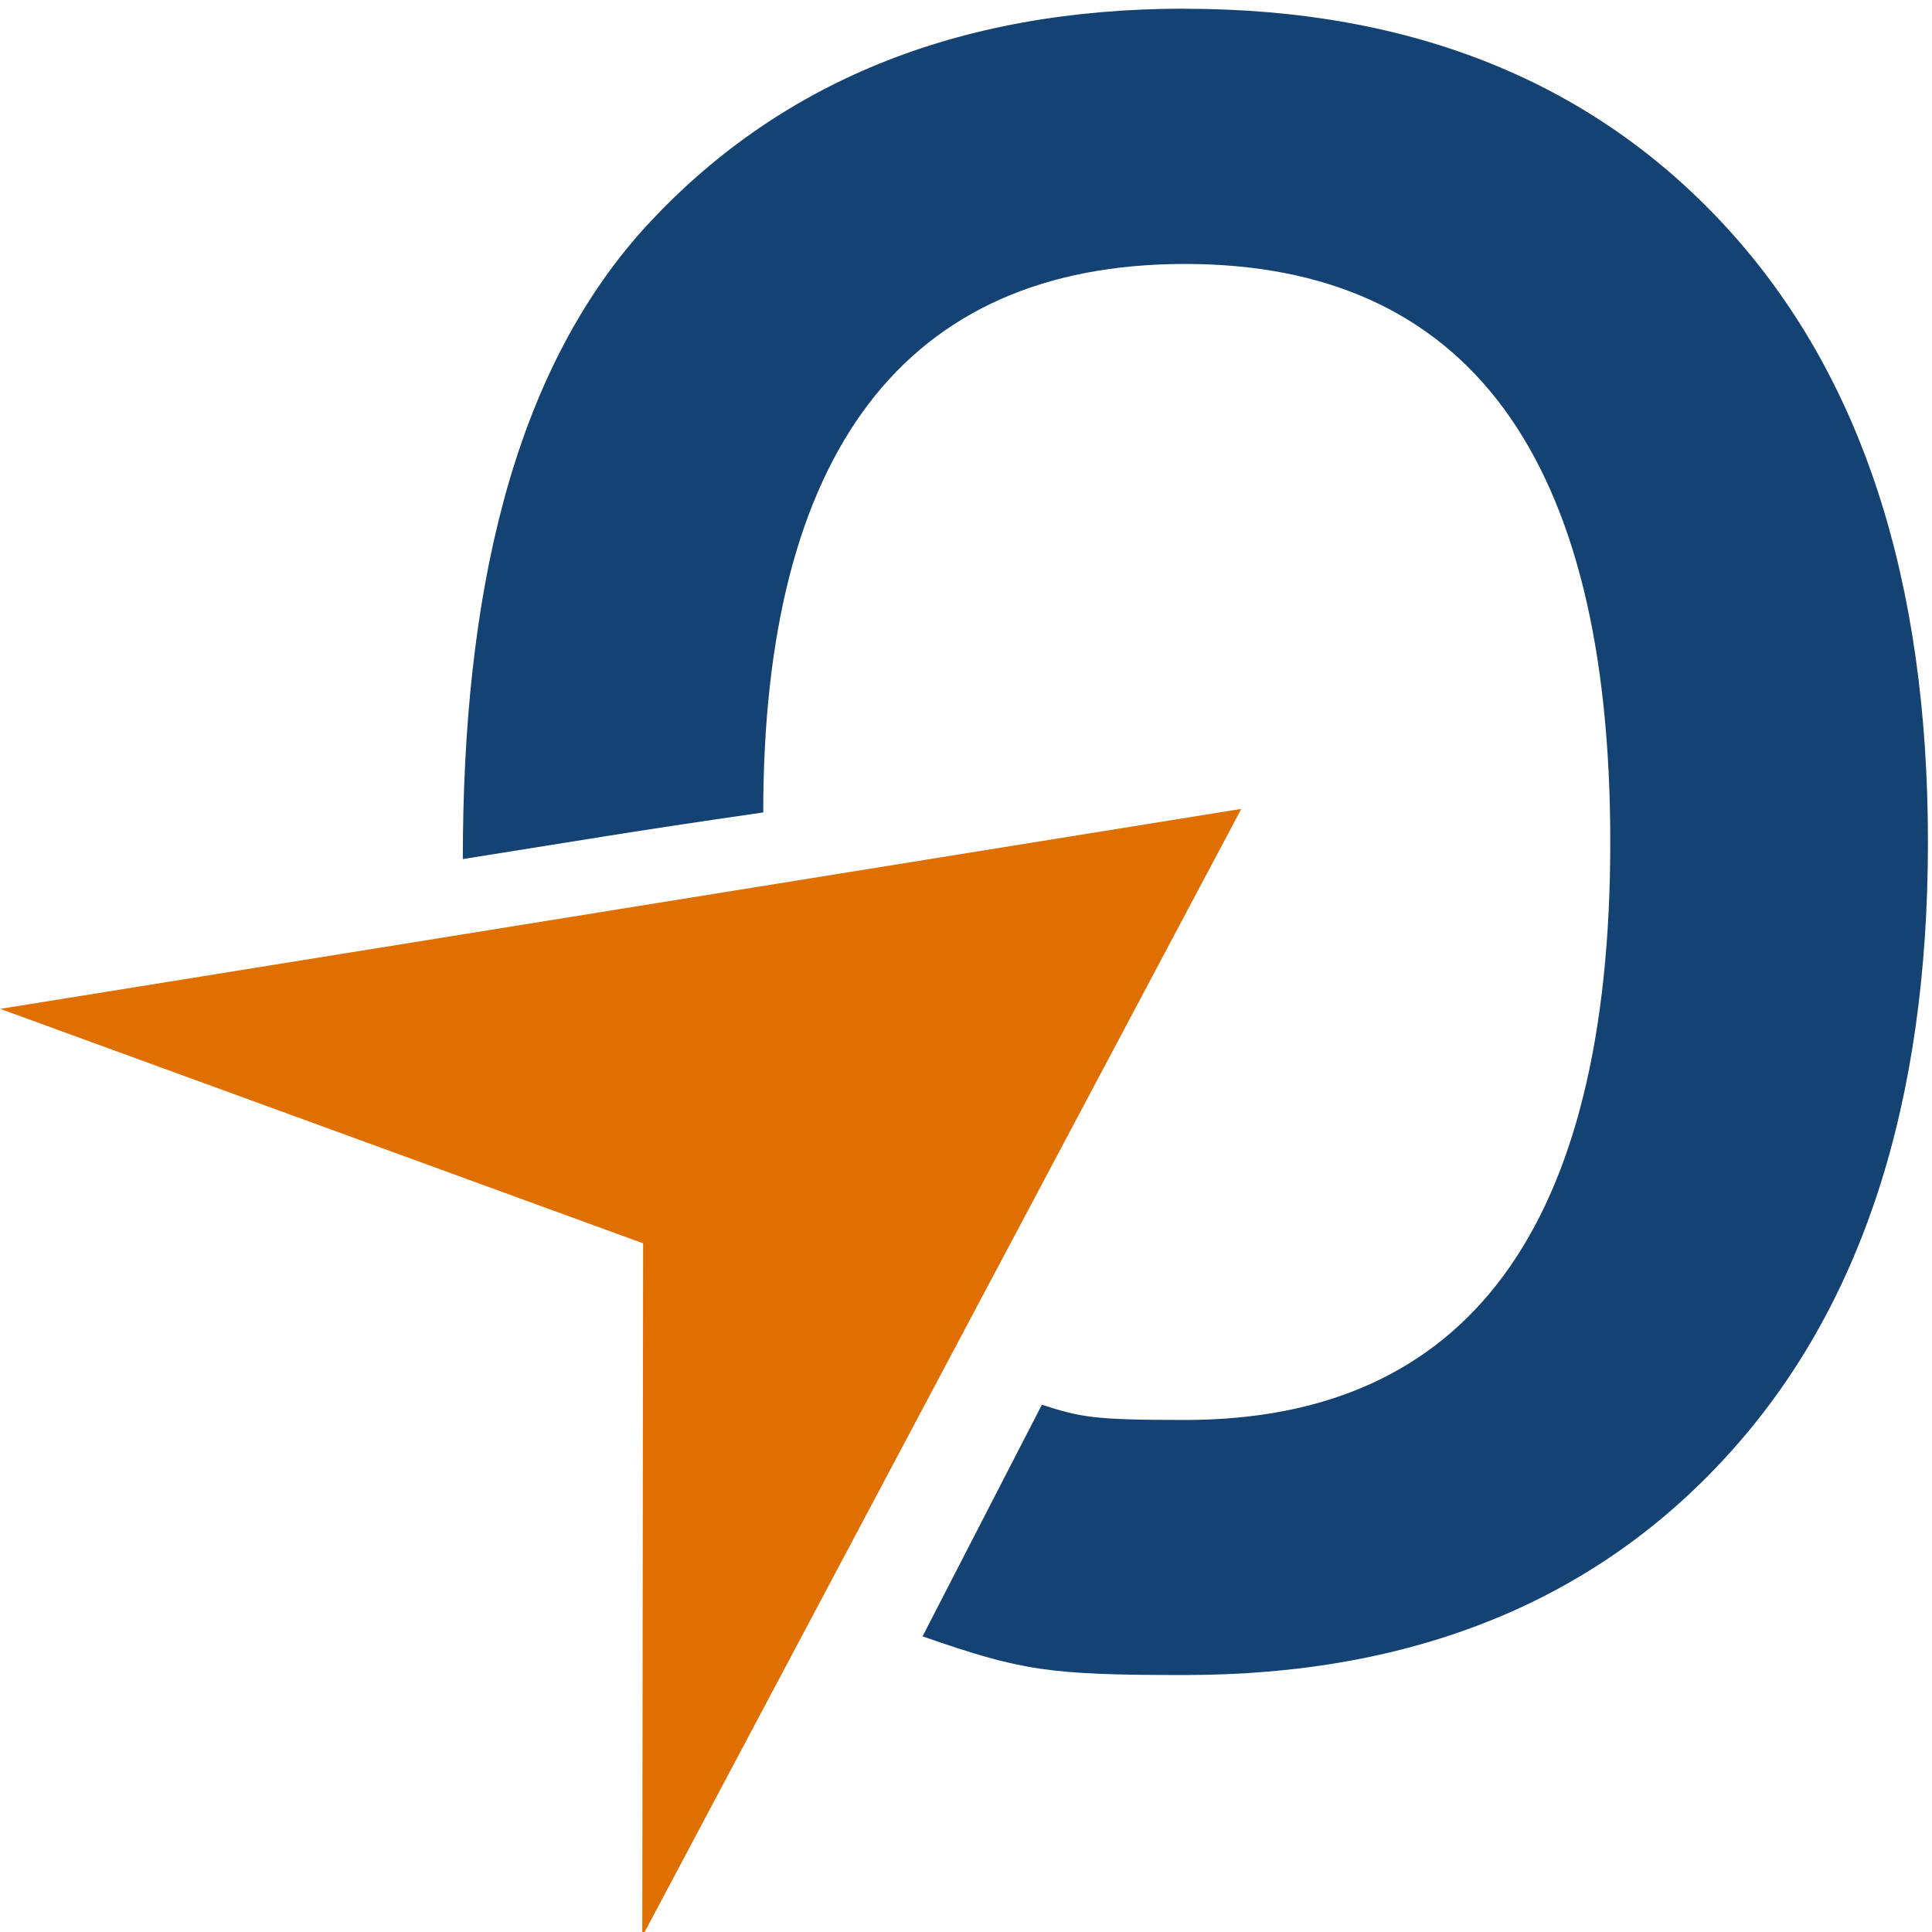
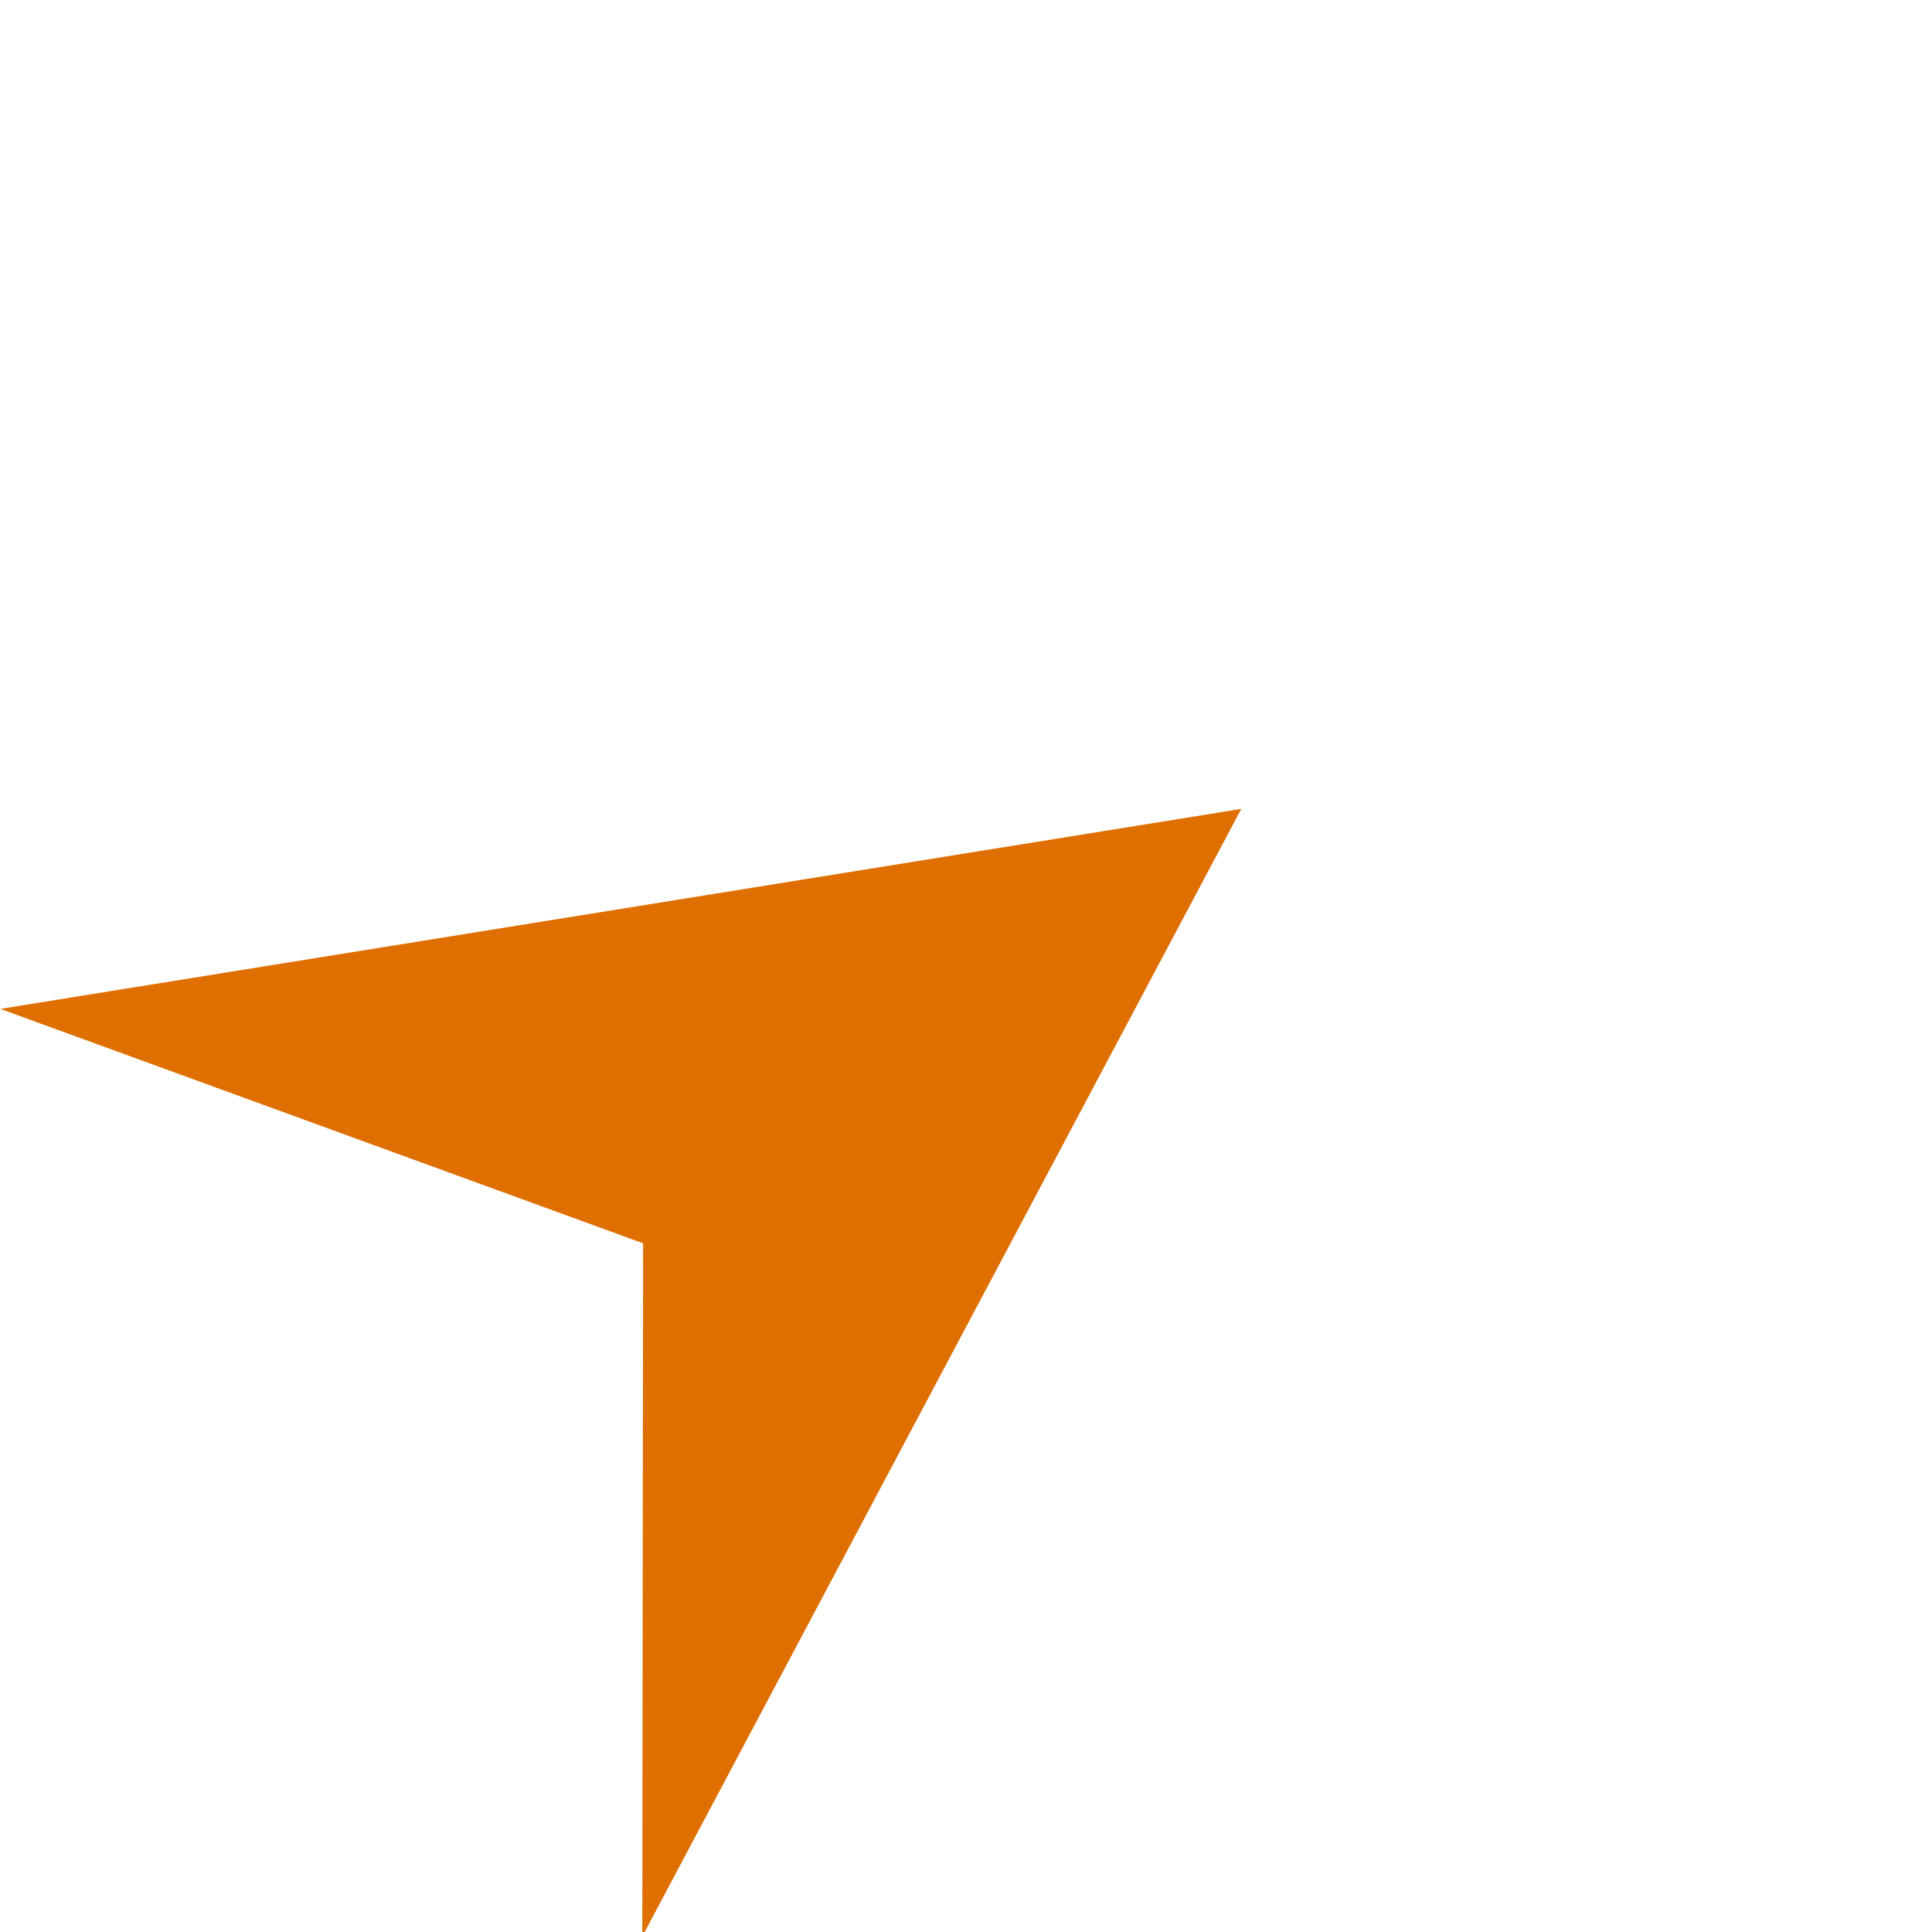
<svg xmlns="http://www.w3.org/2000/svg" xmlns:ns1="http://sodipodi.sourceforge.net/DTD/sodipodi-0.dtd" xmlns:ns2="http://www.inkscape.org/namespaces/inkscape" aria-hidden="true" focusable="false" role="img" width="100" height="100" viewBox="0 0 93.75 93.75" version="1.1" id="svg19" ns1:docname="logo-wetten.svg" ns2:version="1.2 (dc2aedaf03, 2022-05-15)">
  <defs id="defs23" />
  <ns1:namedview id="namedview21" pagecolor="#ffffff" bordercolor="#000000" borderopacity="0.25" ns2:showpageshadow="2" ns2:pageopacity="0.0" ns2:pagecheckerboard="0" ns2:deskcolor="#d1d1d1" showgrid="false" ns2:zoom="4.6722264" ns2:cx="34.1379" ns2:cy="61.426817" ns2:window-width="1761" ns2:window-height="1185" ns2:window-x="150" ns2:window-y="97" ns2:window-maximized="0" ns2:current-layer="g17" />
  <g transform="matrix(5.688,0,0,5.688,-905.095,-1294.362)" id="g17">
    <path d="m 164.603,244.08 5.11,-9.619 -10.587,1.706 5.484,2 z" fill="#df6f00" id="path11" style="stroke-width:0.917" />
-     <path style="line-height:125%;-inkscape-font-specification:'Sans Bold';fill:#134273;fill-opacity:1;stroke-width:0.917" d="m 169.233,227.634 c -1.945,0 -3.482,0.63 -4.62,1.881 -1.125,1.251 -1.541,3.137 -1.541,5.374 1.042,-0.165 1.394,-0.229 2.563,-0.398 0,-3.055 1.197,-4.679 3.598,-4.679 2.414,0 3.628,1.646 3.628,4.931 0,3.285 -1.215,4.931 -3.628,4.931 -0.781,0 -0.888,-0.023 -1.221,-0.13 l -1.018,1.976 c 0.85,0.296 1.081,0.33 2.239,0.33 1.946,0 3.498,-0.629 4.634,-1.881 1.138,-1.25 1.704,-2.991 1.704,-5.226 0,-2.237 -0.566,-3.976 -1.704,-5.227 -1.138,-1.25 -2.688,-1.881 -4.634,-1.881 z" id="path241" />
  </g>
</svg>